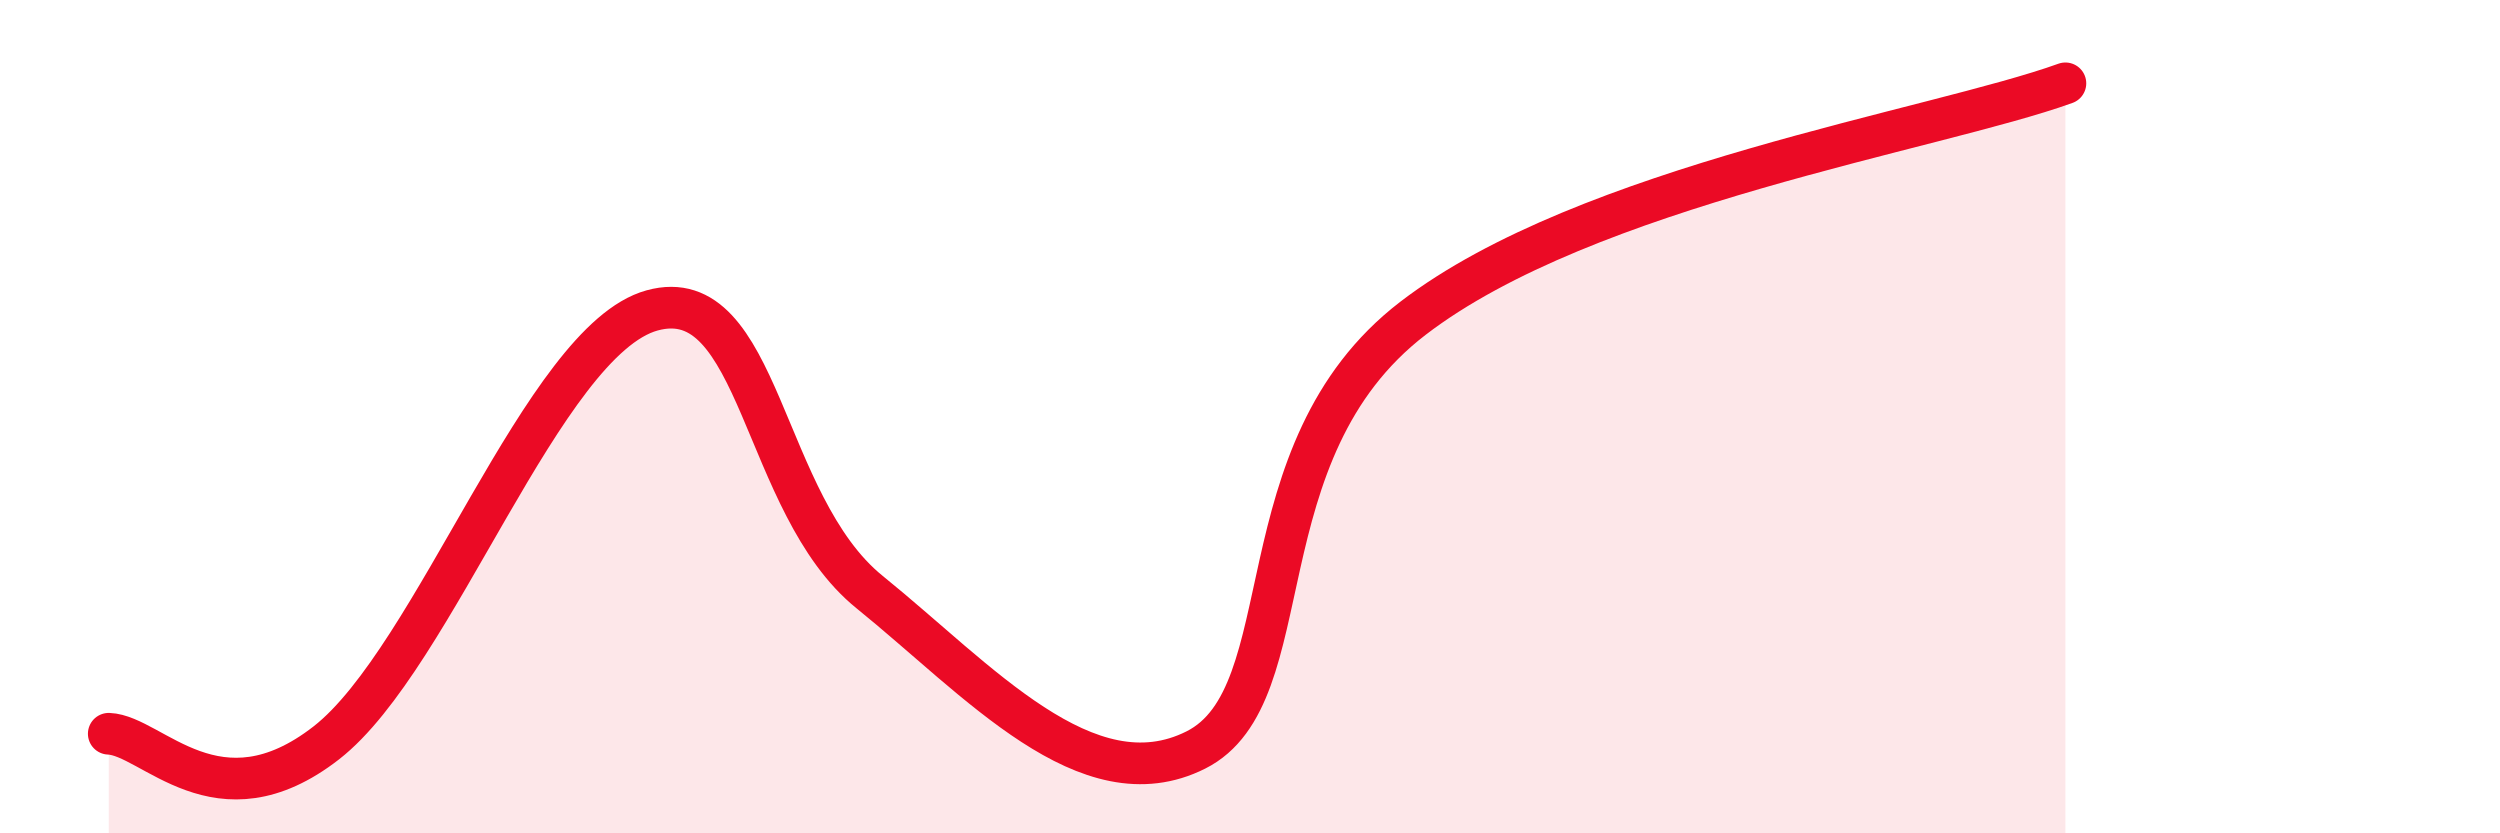
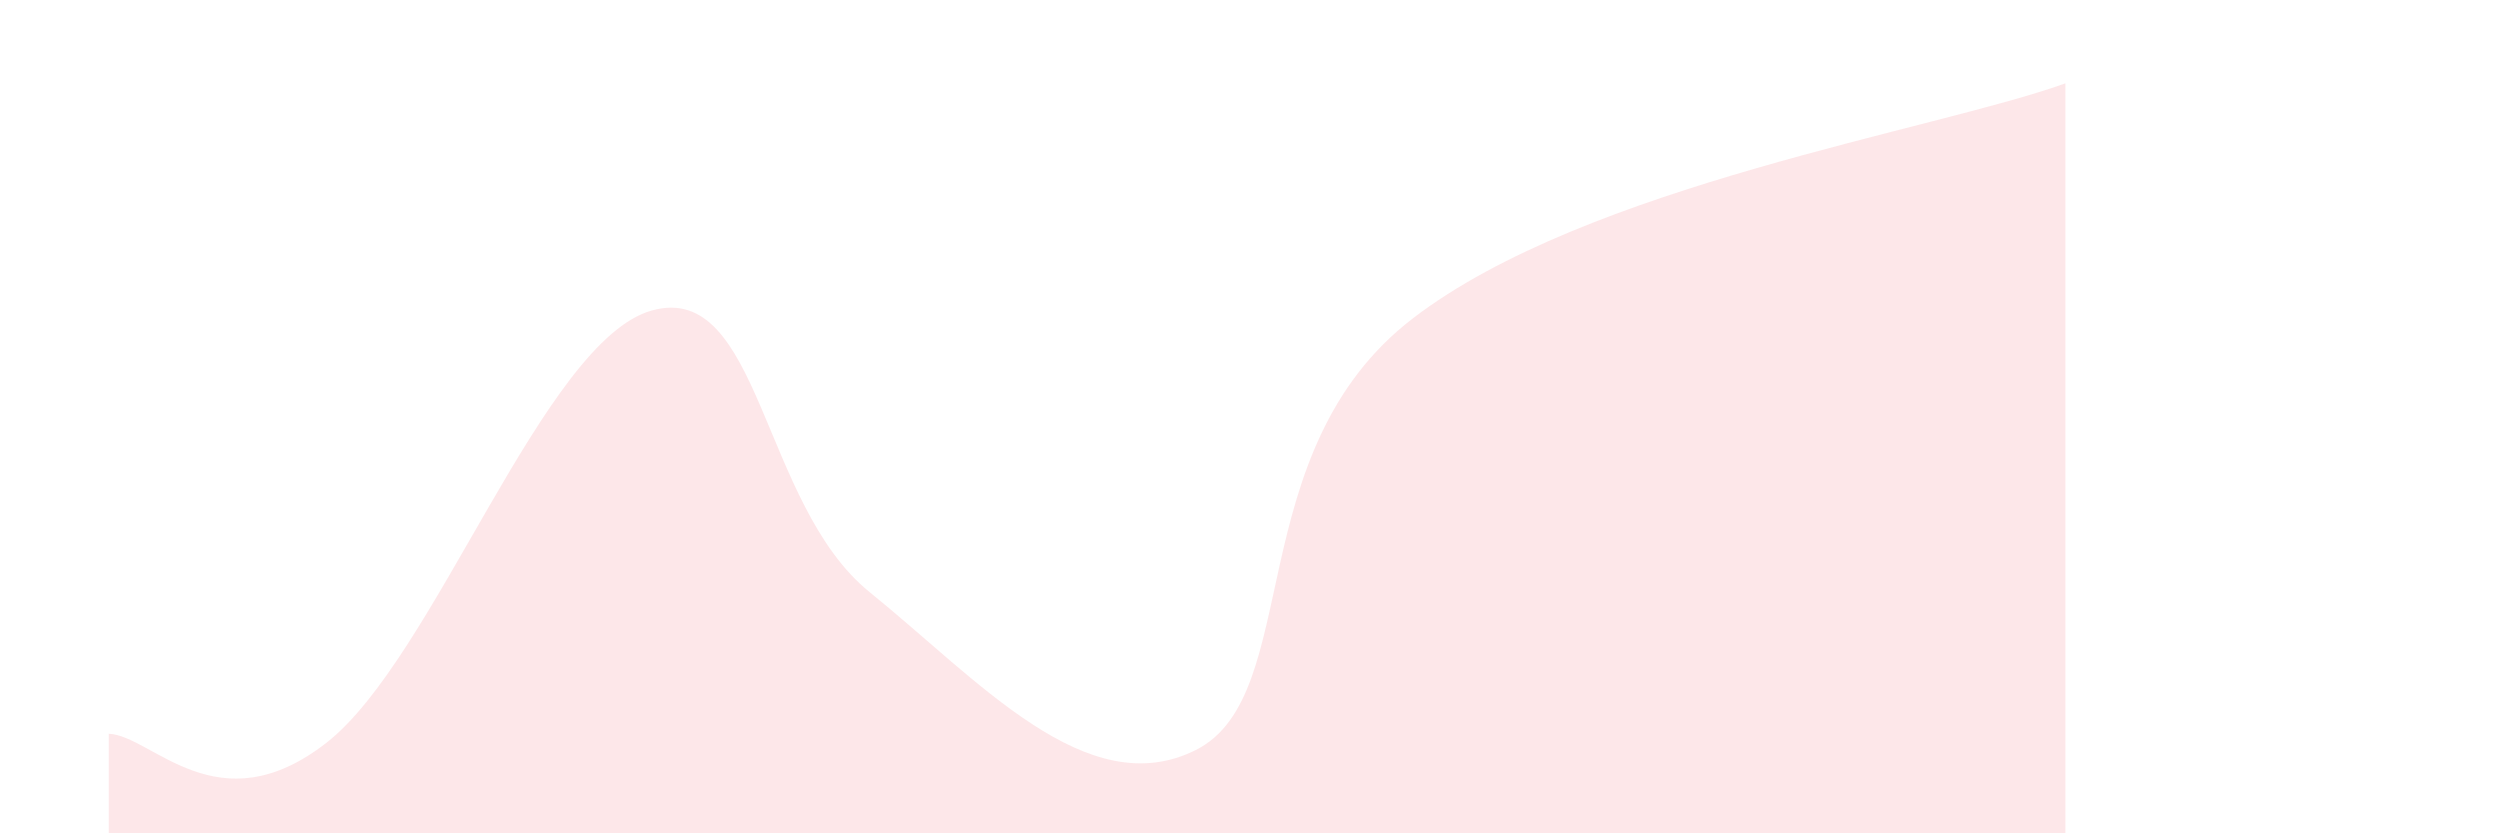
<svg xmlns="http://www.w3.org/2000/svg" width="60" height="20" viewBox="0 0 60 20">
  <path d="M 2.61,17.61 C 3.65,17.65 5.22,19.86 7.83,17.83 C 10.44,15.8 13.04,8.17 15.65,7.45 C 18.26,6.73 18.26,12.1 20.87,14.21 C 23.48,16.32 26.09,19.31 28.7,18 C 31.31,16.69 29.74,10.84 33.91,7.64 C 38.08,4.44 46.44,3.13 49.57,2L49.57 20L2.61 20Z" fill="#EB0A25" opacity="0.1" stroke-linecap="round" stroke-linejoin="round" />
-   <path d="M 2.61,17.61 C 3.65,17.65 5.22,19.86 7.83,17.83 C 10.44,15.8 13.04,8.17 15.65,7.45 C 18.26,6.73 18.26,12.1 20.87,14.21 C 23.48,16.32 26.09,19.31 28.7,18 C 31.31,16.69 29.74,10.84 33.91,7.64 C 38.08,4.44 46.44,3.13 49.57,2" stroke="#EB0A25" stroke-width="1" fill="none" stroke-linecap="round" stroke-linejoin="round" />
</svg>